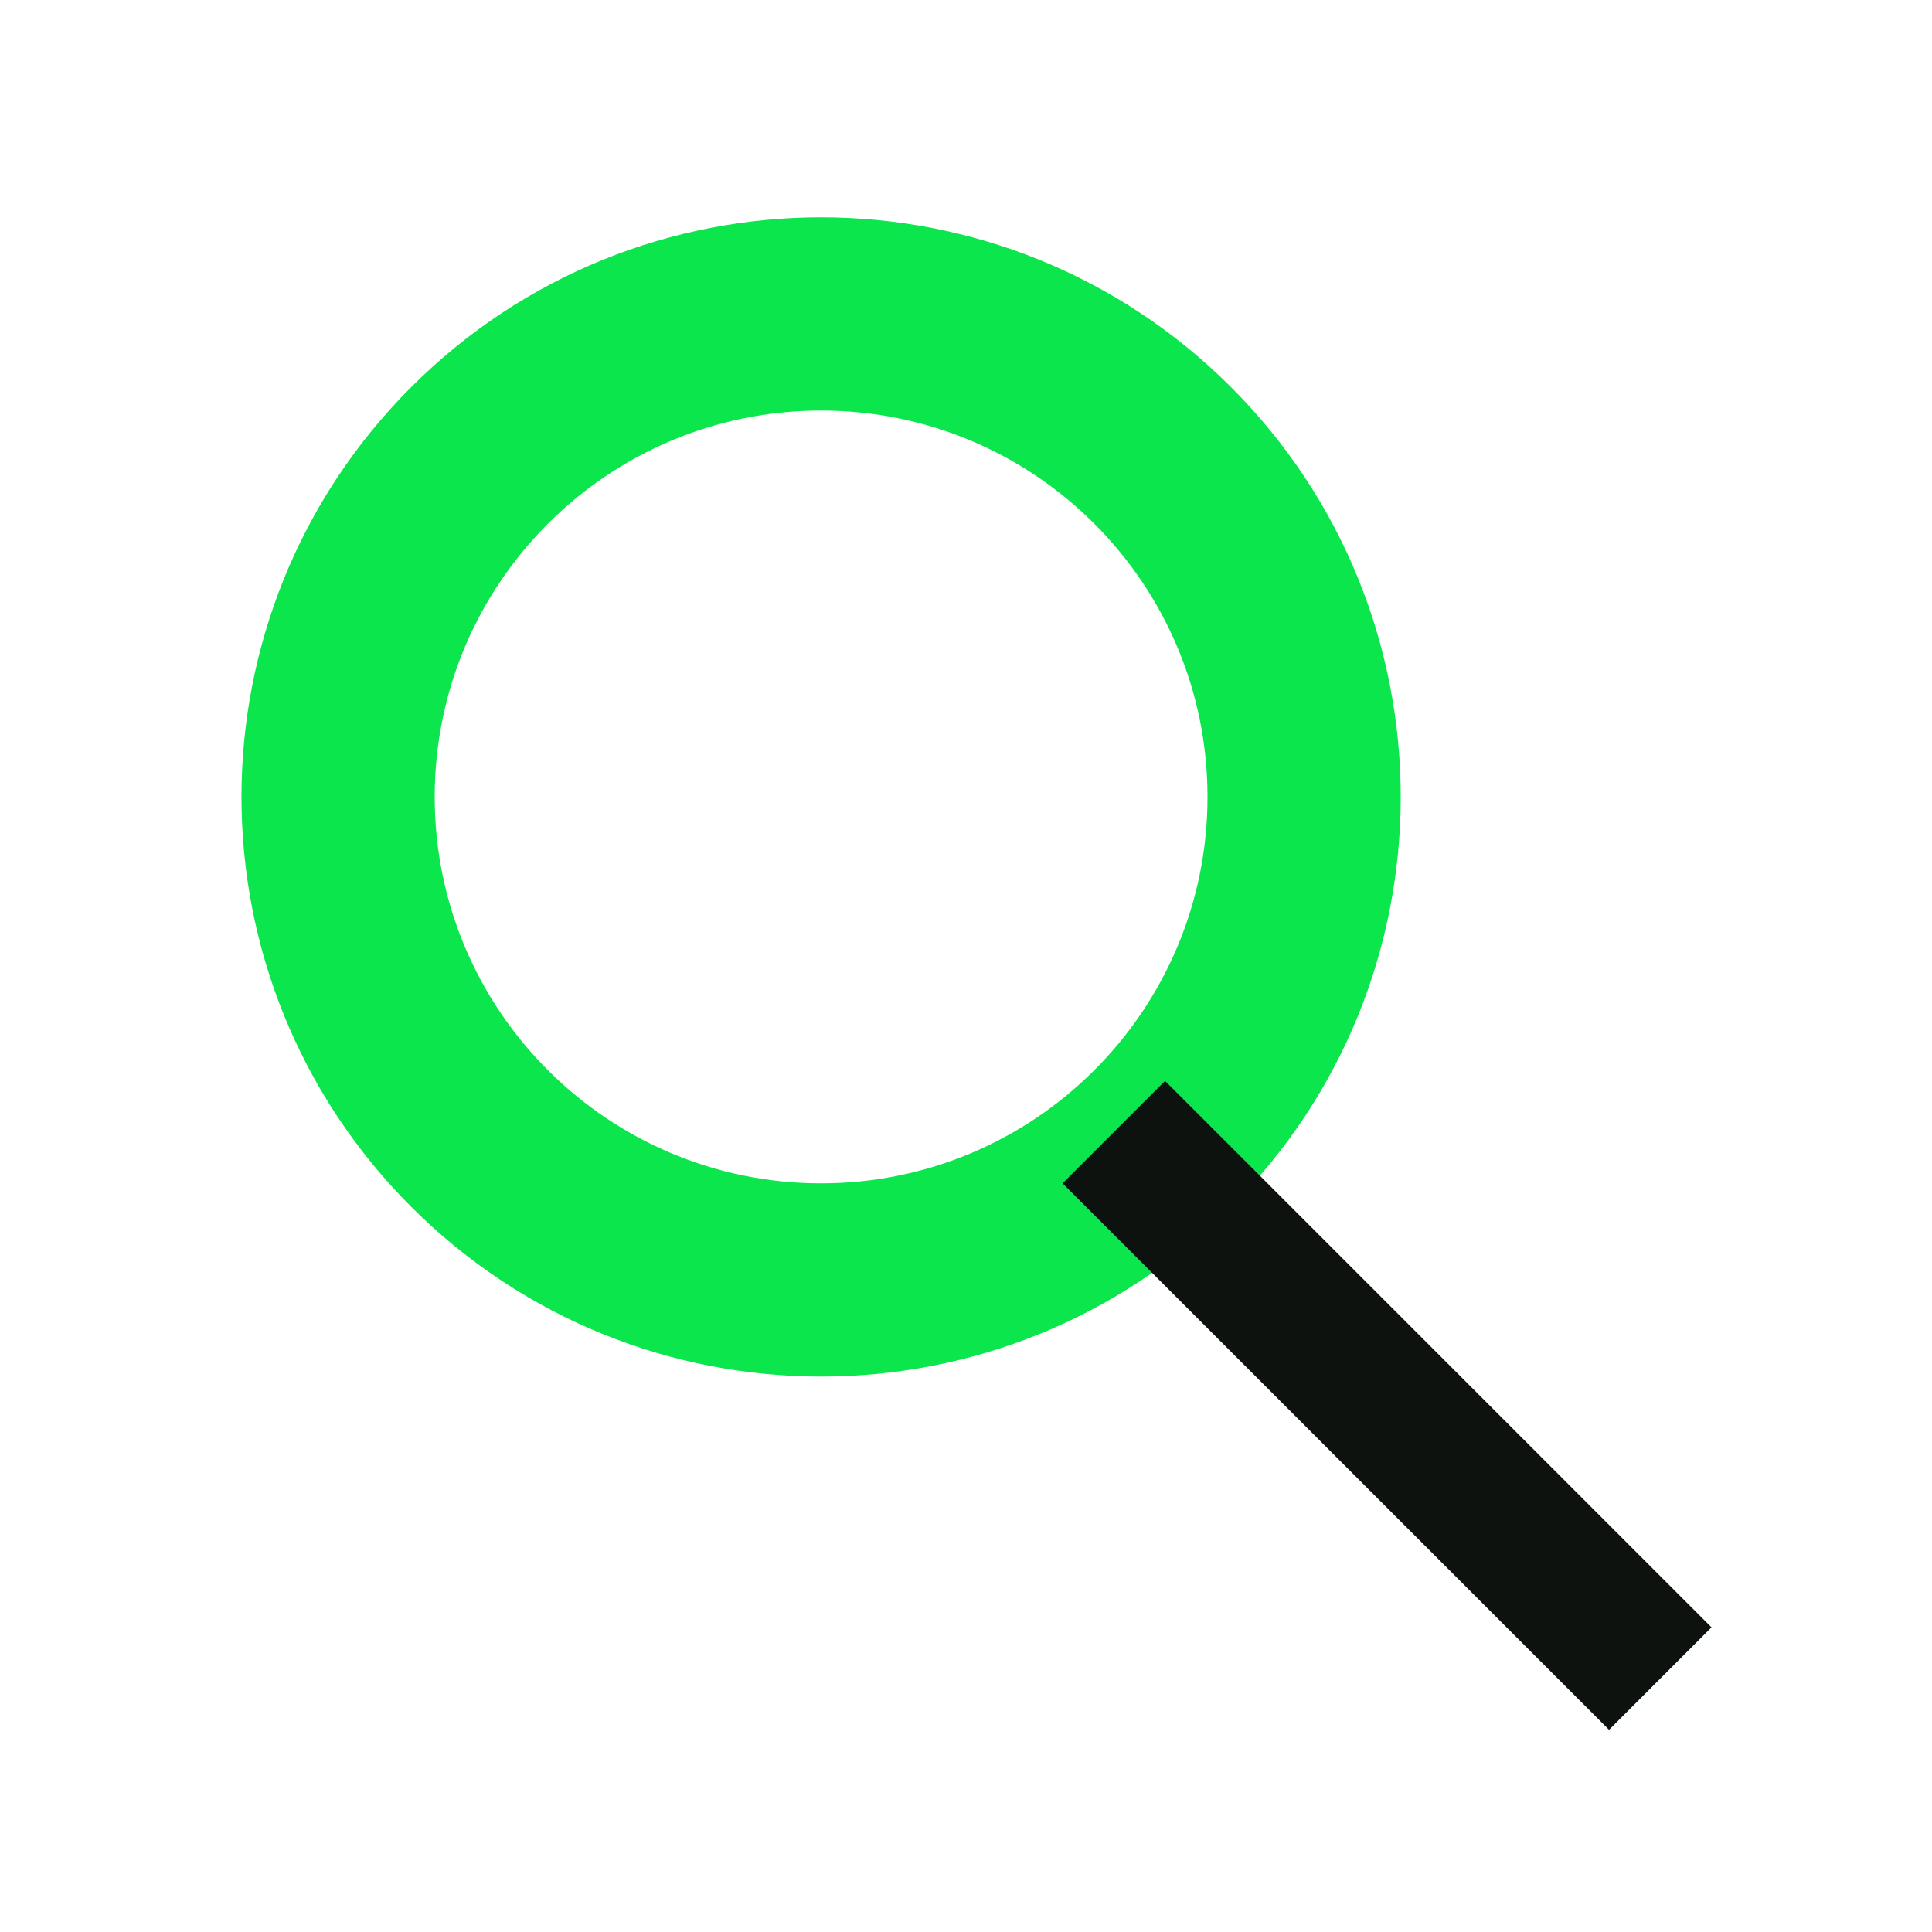
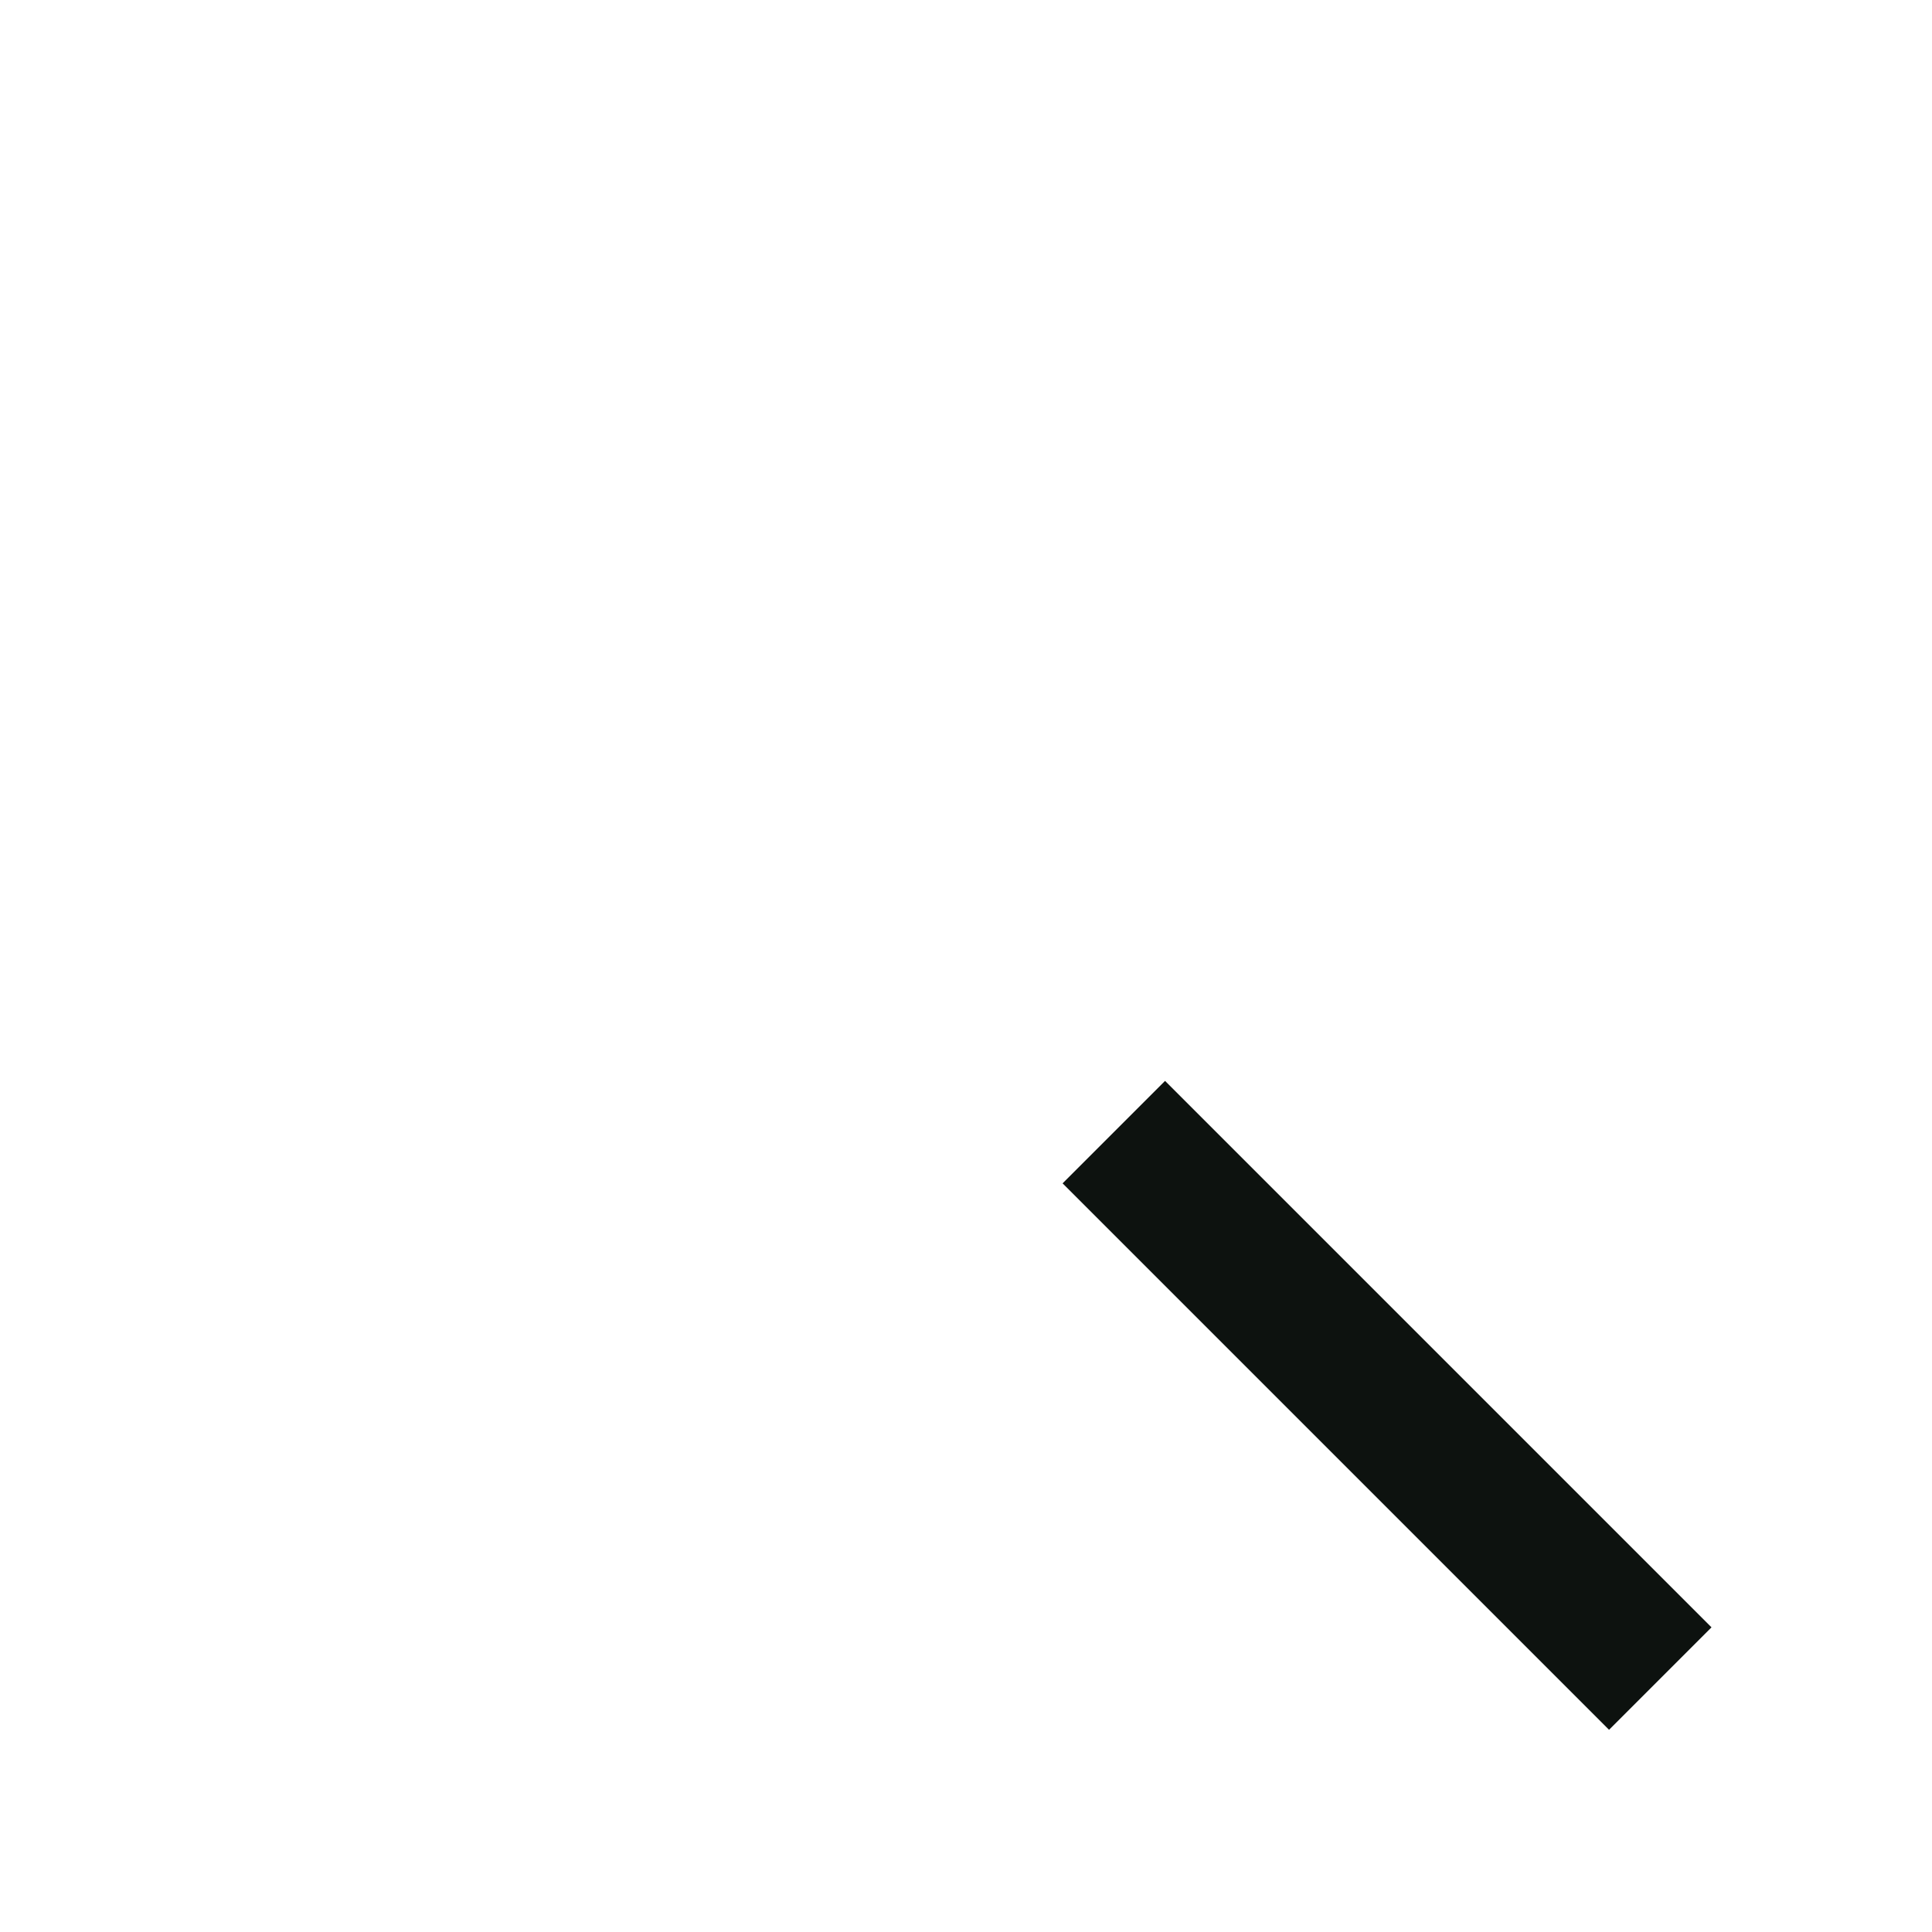
<svg xmlns="http://www.w3.org/2000/svg" width="20" height="20" viewBox="0 0 20 20" fill="none">
-   <path fill-rule="evenodd" clip-rule="evenodd" d="M12.743 12.493C15.086 10.149 15.086 6.351 12.743 4.007C10.399 1.664 6.601 1.664 4.257 4.007C1.914 6.351 1.914 10.149 4.257 12.493C6.601 14.836 10.399 14.836 12.743 12.493ZM8.5 12.25C10.709 12.25 12.5 10.459 12.5 8.25C12.5 6.041 10.709 4.25 8.5 4.25C6.291 4.25 4.5 6.041 4.5 8.25C4.5 10.459 6.291 12.25 8.5 12.25Z" fill="#0AE64C" />
  <rect x="11" y="12.25" width="1.5" height="8" transform="rotate(-45 11 12.25)" fill="#0D120F" />
</svg>